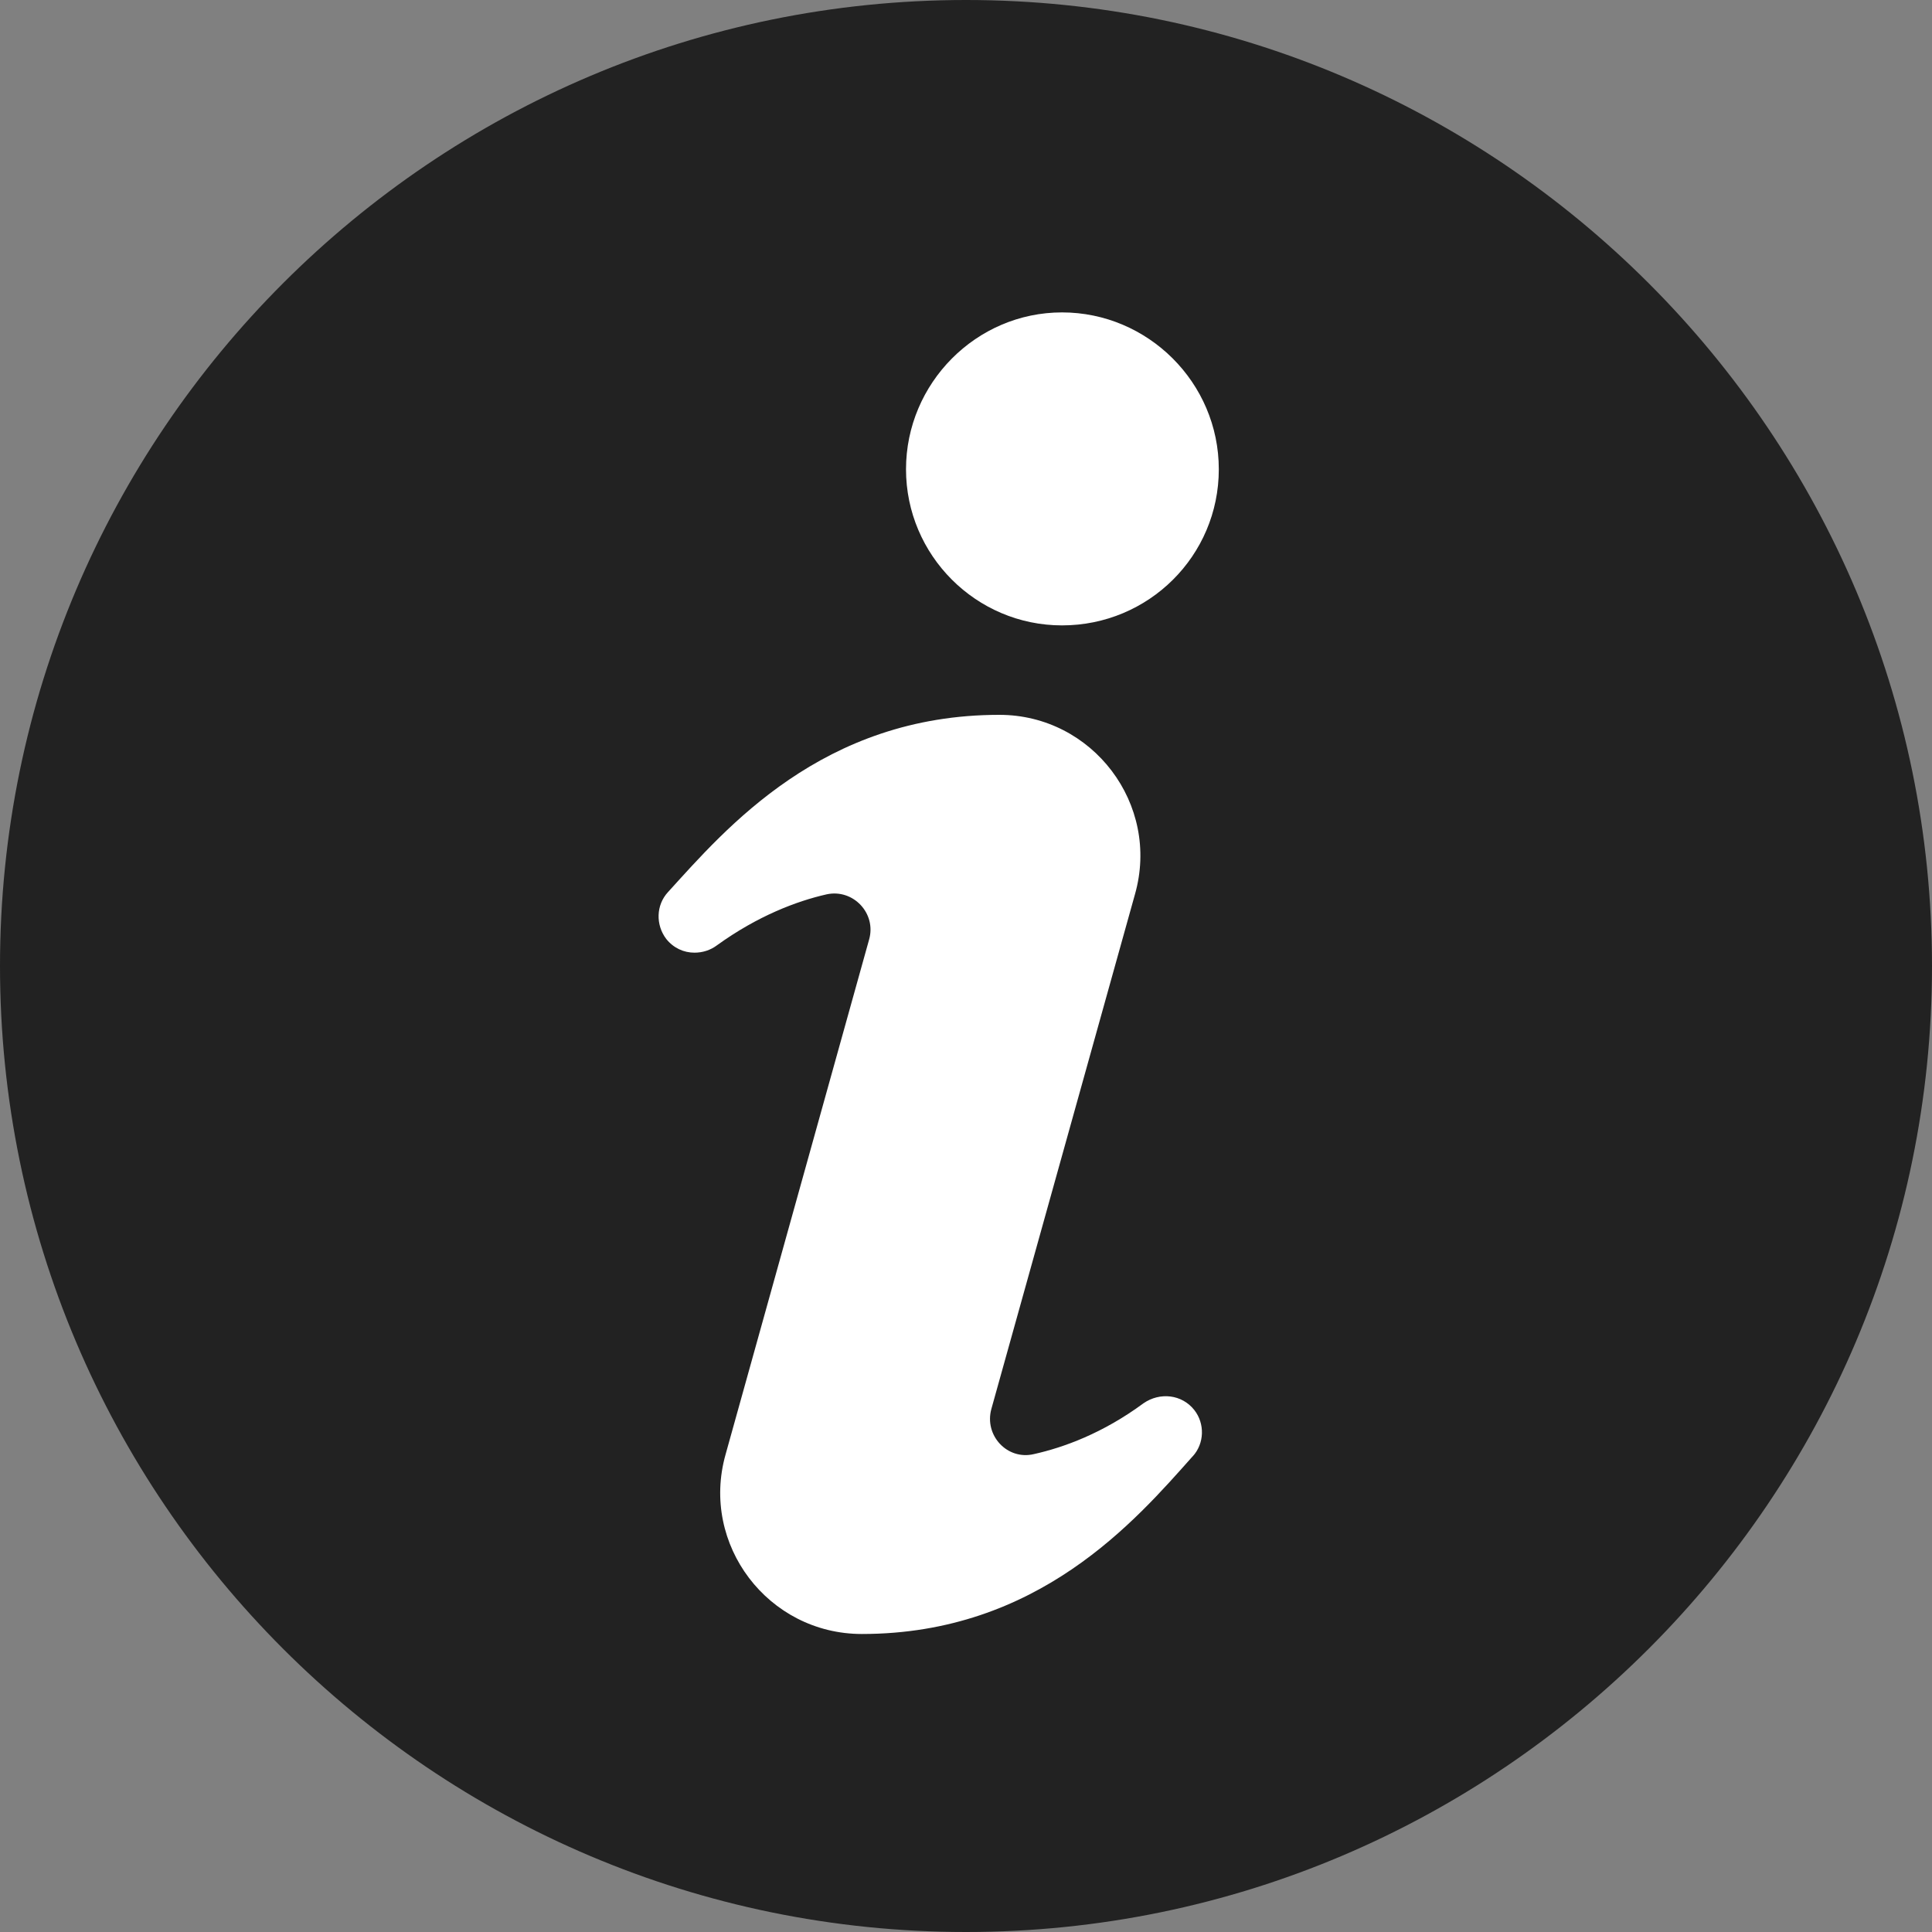
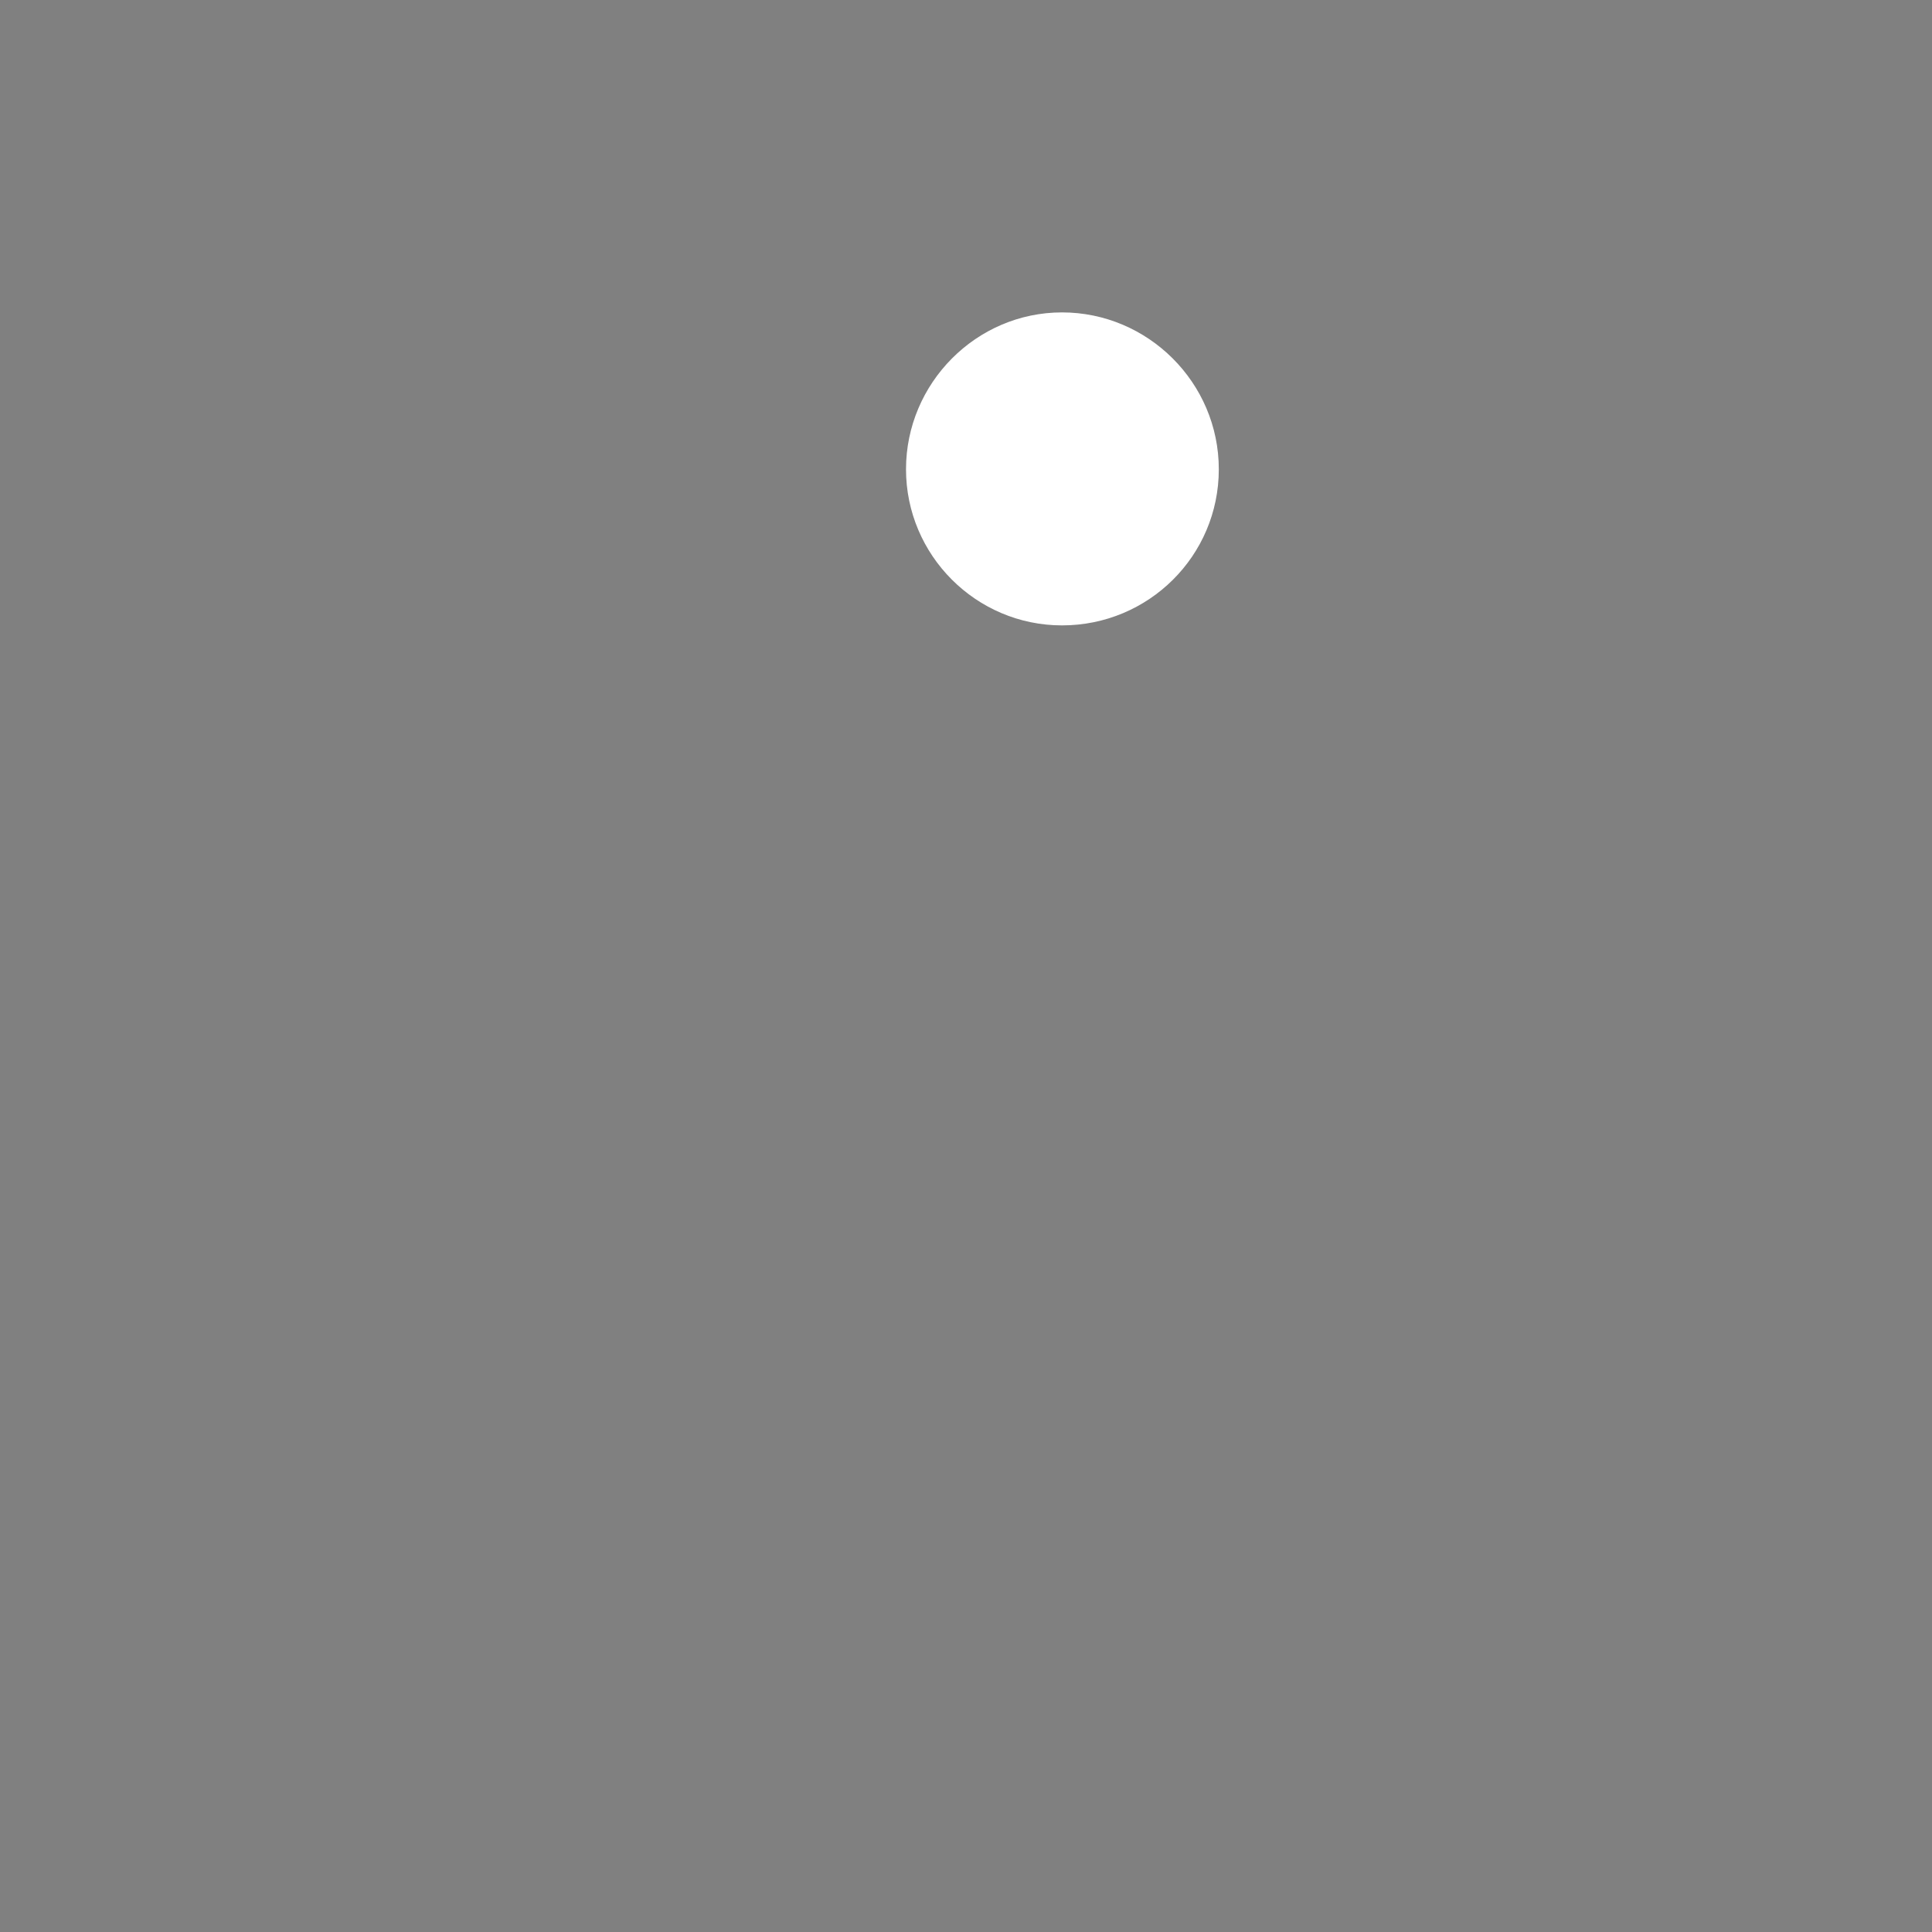
<svg xmlns="http://www.w3.org/2000/svg" width="20" height="20" viewBox="0 0 20 20" fill="none">
  <rect x="0" y="0" width="20" height="20" fill="#808080" stroke="none" />
  <g id="General-Header-Icon-ToolTip">
-     <path id="Vector" d="M10 0C4.485 0 0 4.481 0 10C0 15.519 4.485 20 10 20C15.515 20 20 15.512 20 10C20 4.488 15.515 0 10 0Z" fill="#222222" />
-     <path id="Vector_2" d="M12.347 15.075C11.757 15.738 10.748 16.915 8.922 16.915C7.952 16.915 7.248 15.989 7.511 15.057L8.997 9.726C9.074 9.456 8.833 9.199 8.558 9.258C8.248 9.328 7.844 9.481 7.423 9.785C7.354 9.837 7.272 9.862 7.189 9.862C7.079 9.862 6.973 9.815 6.897 9.72C6.786 9.574 6.791 9.369 6.915 9.235C7.512 8.579 8.514 7.4 10.345 7.4C11.31 7.4 12.014 8.326 11.749 9.258L10.263 14.584C10.186 14.859 10.427 15.118 10.702 15.053C11.012 14.984 11.416 14.837 11.837 14.527C12.007 14.409 12.235 14.434 12.363 14.596C12.474 14.737 12.469 14.943 12.346 15.077L12.347 15.075Z" fill="white" />
    <path id="Vector_3" d="M10.994 6.474C10.104 6.474 9.379 5.747 9.379 4.858C9.379 3.968 10.105 3.234 10.994 3.234C11.883 3.234 12.617 3.961 12.617 4.858C12.617 5.754 11.89 6.474 10.994 6.474Z" fill="white" />
  </g>
</svg>